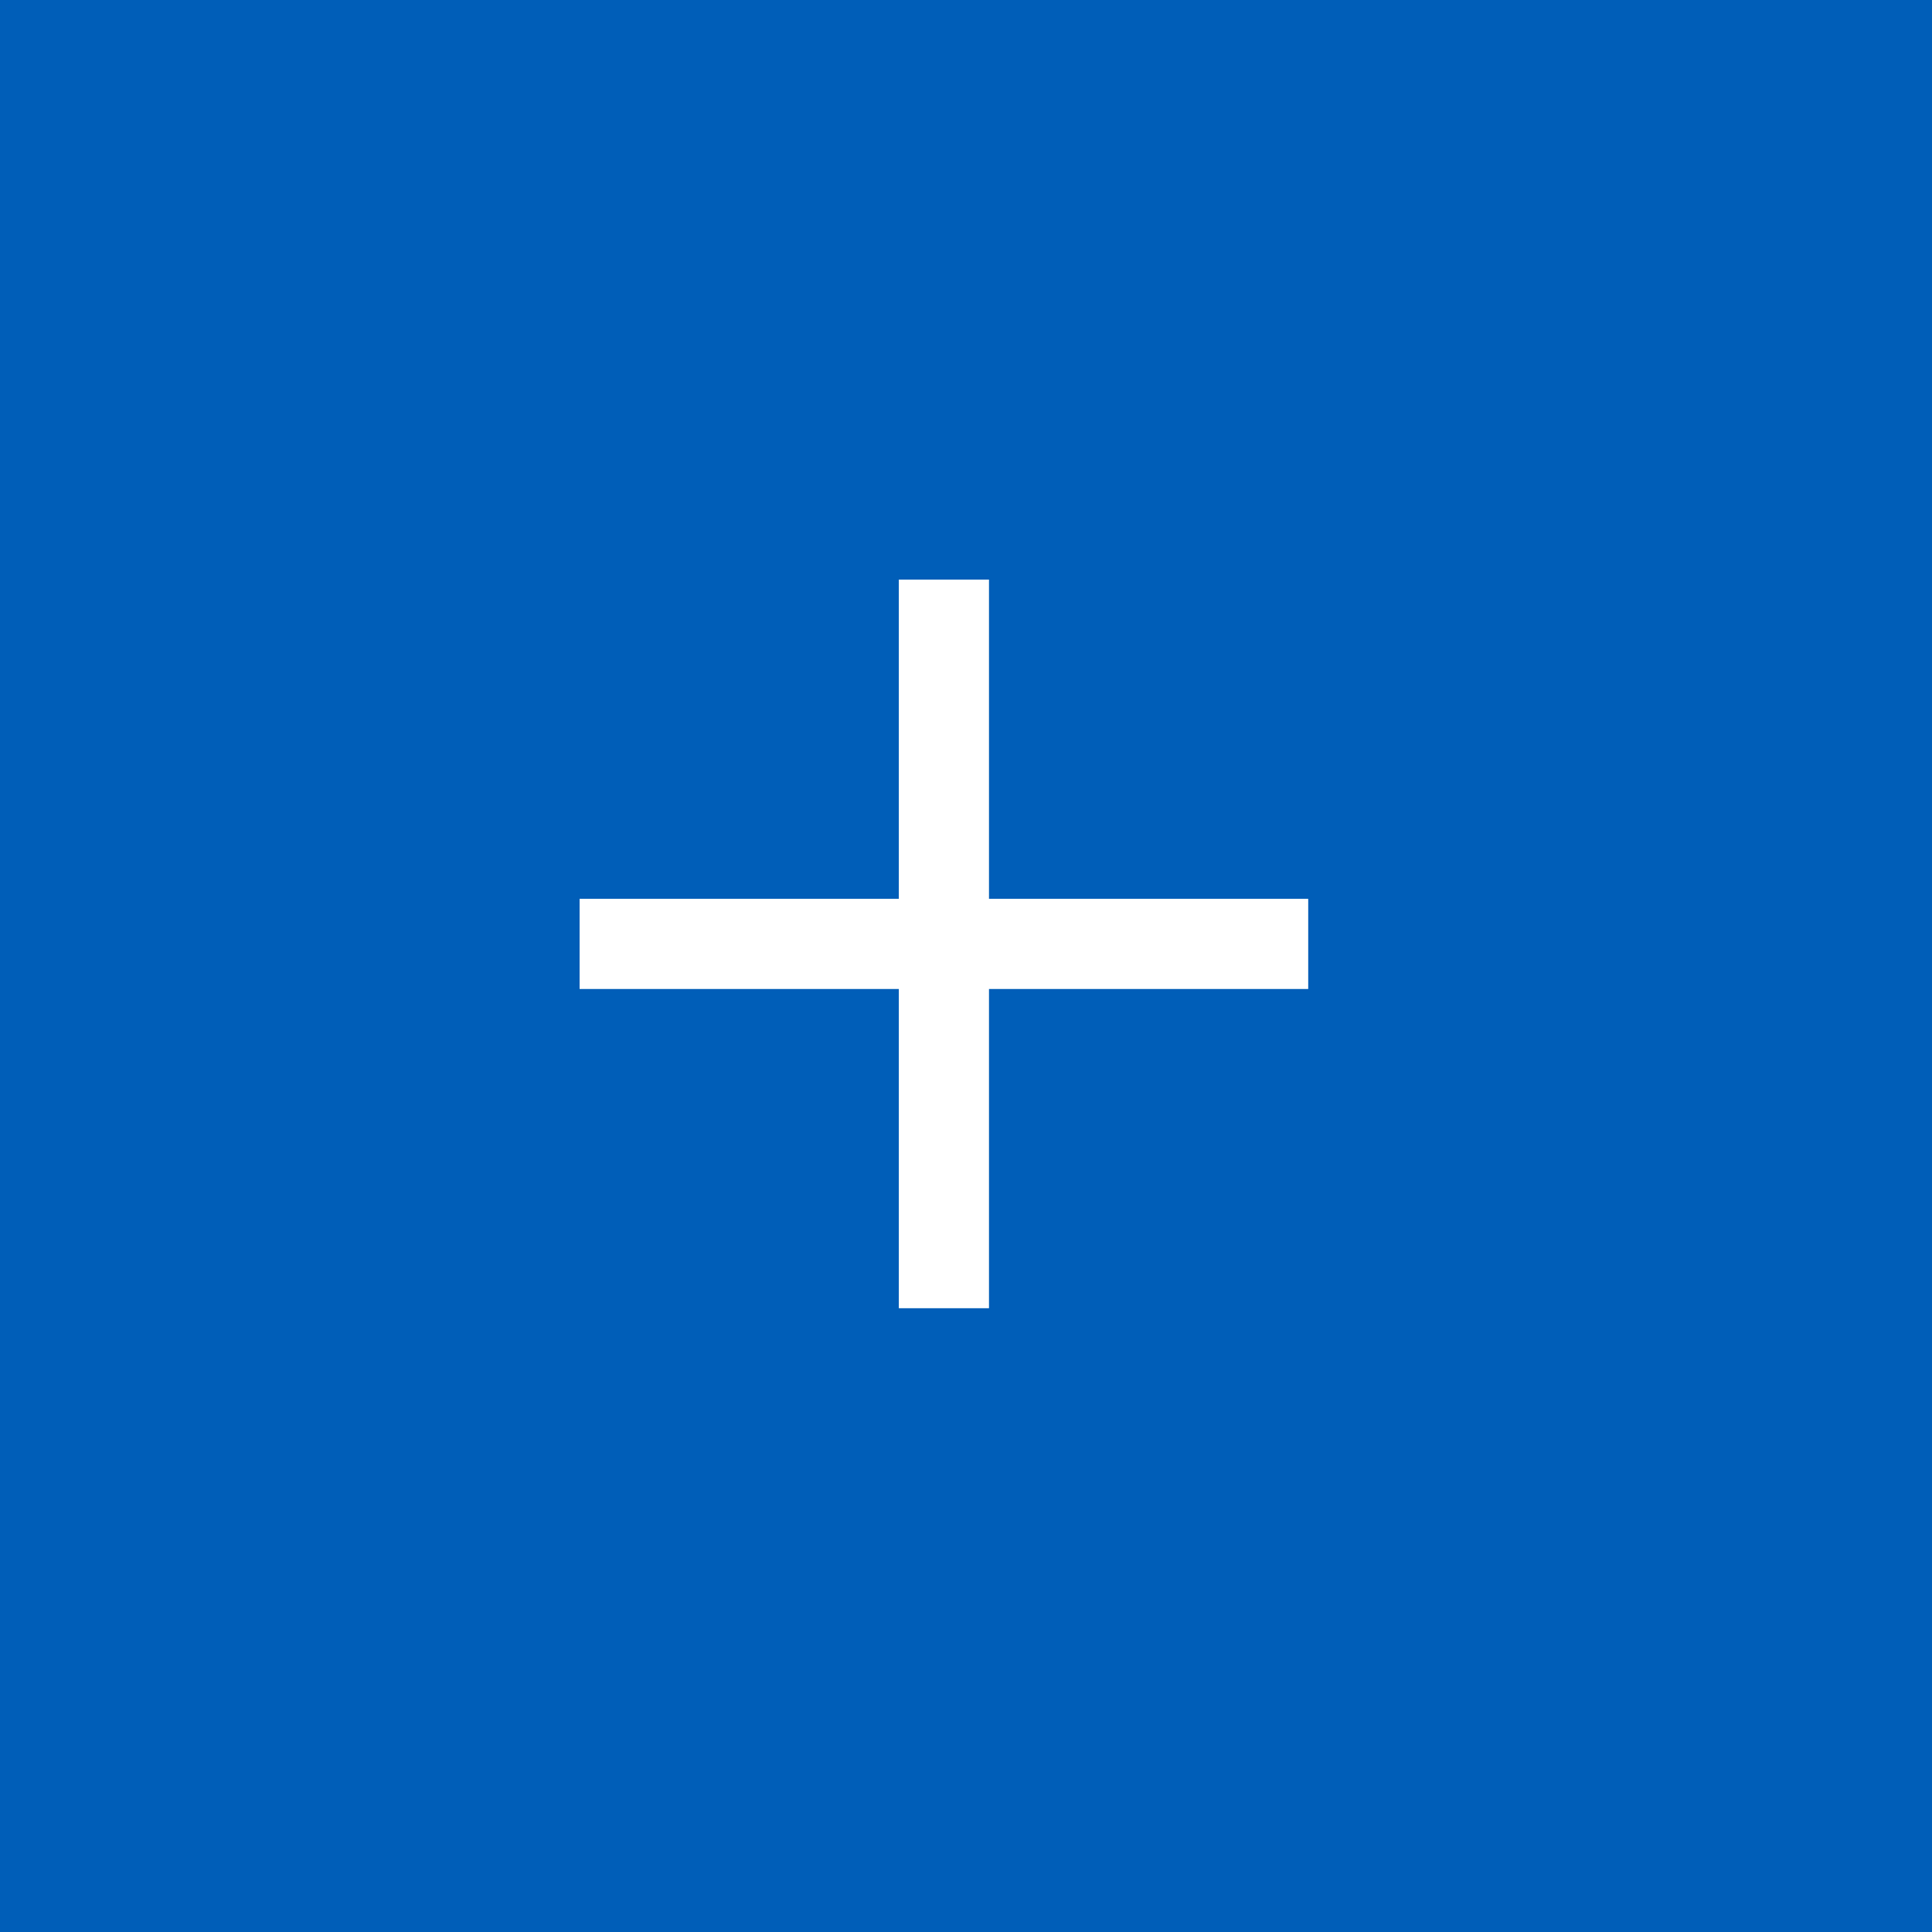
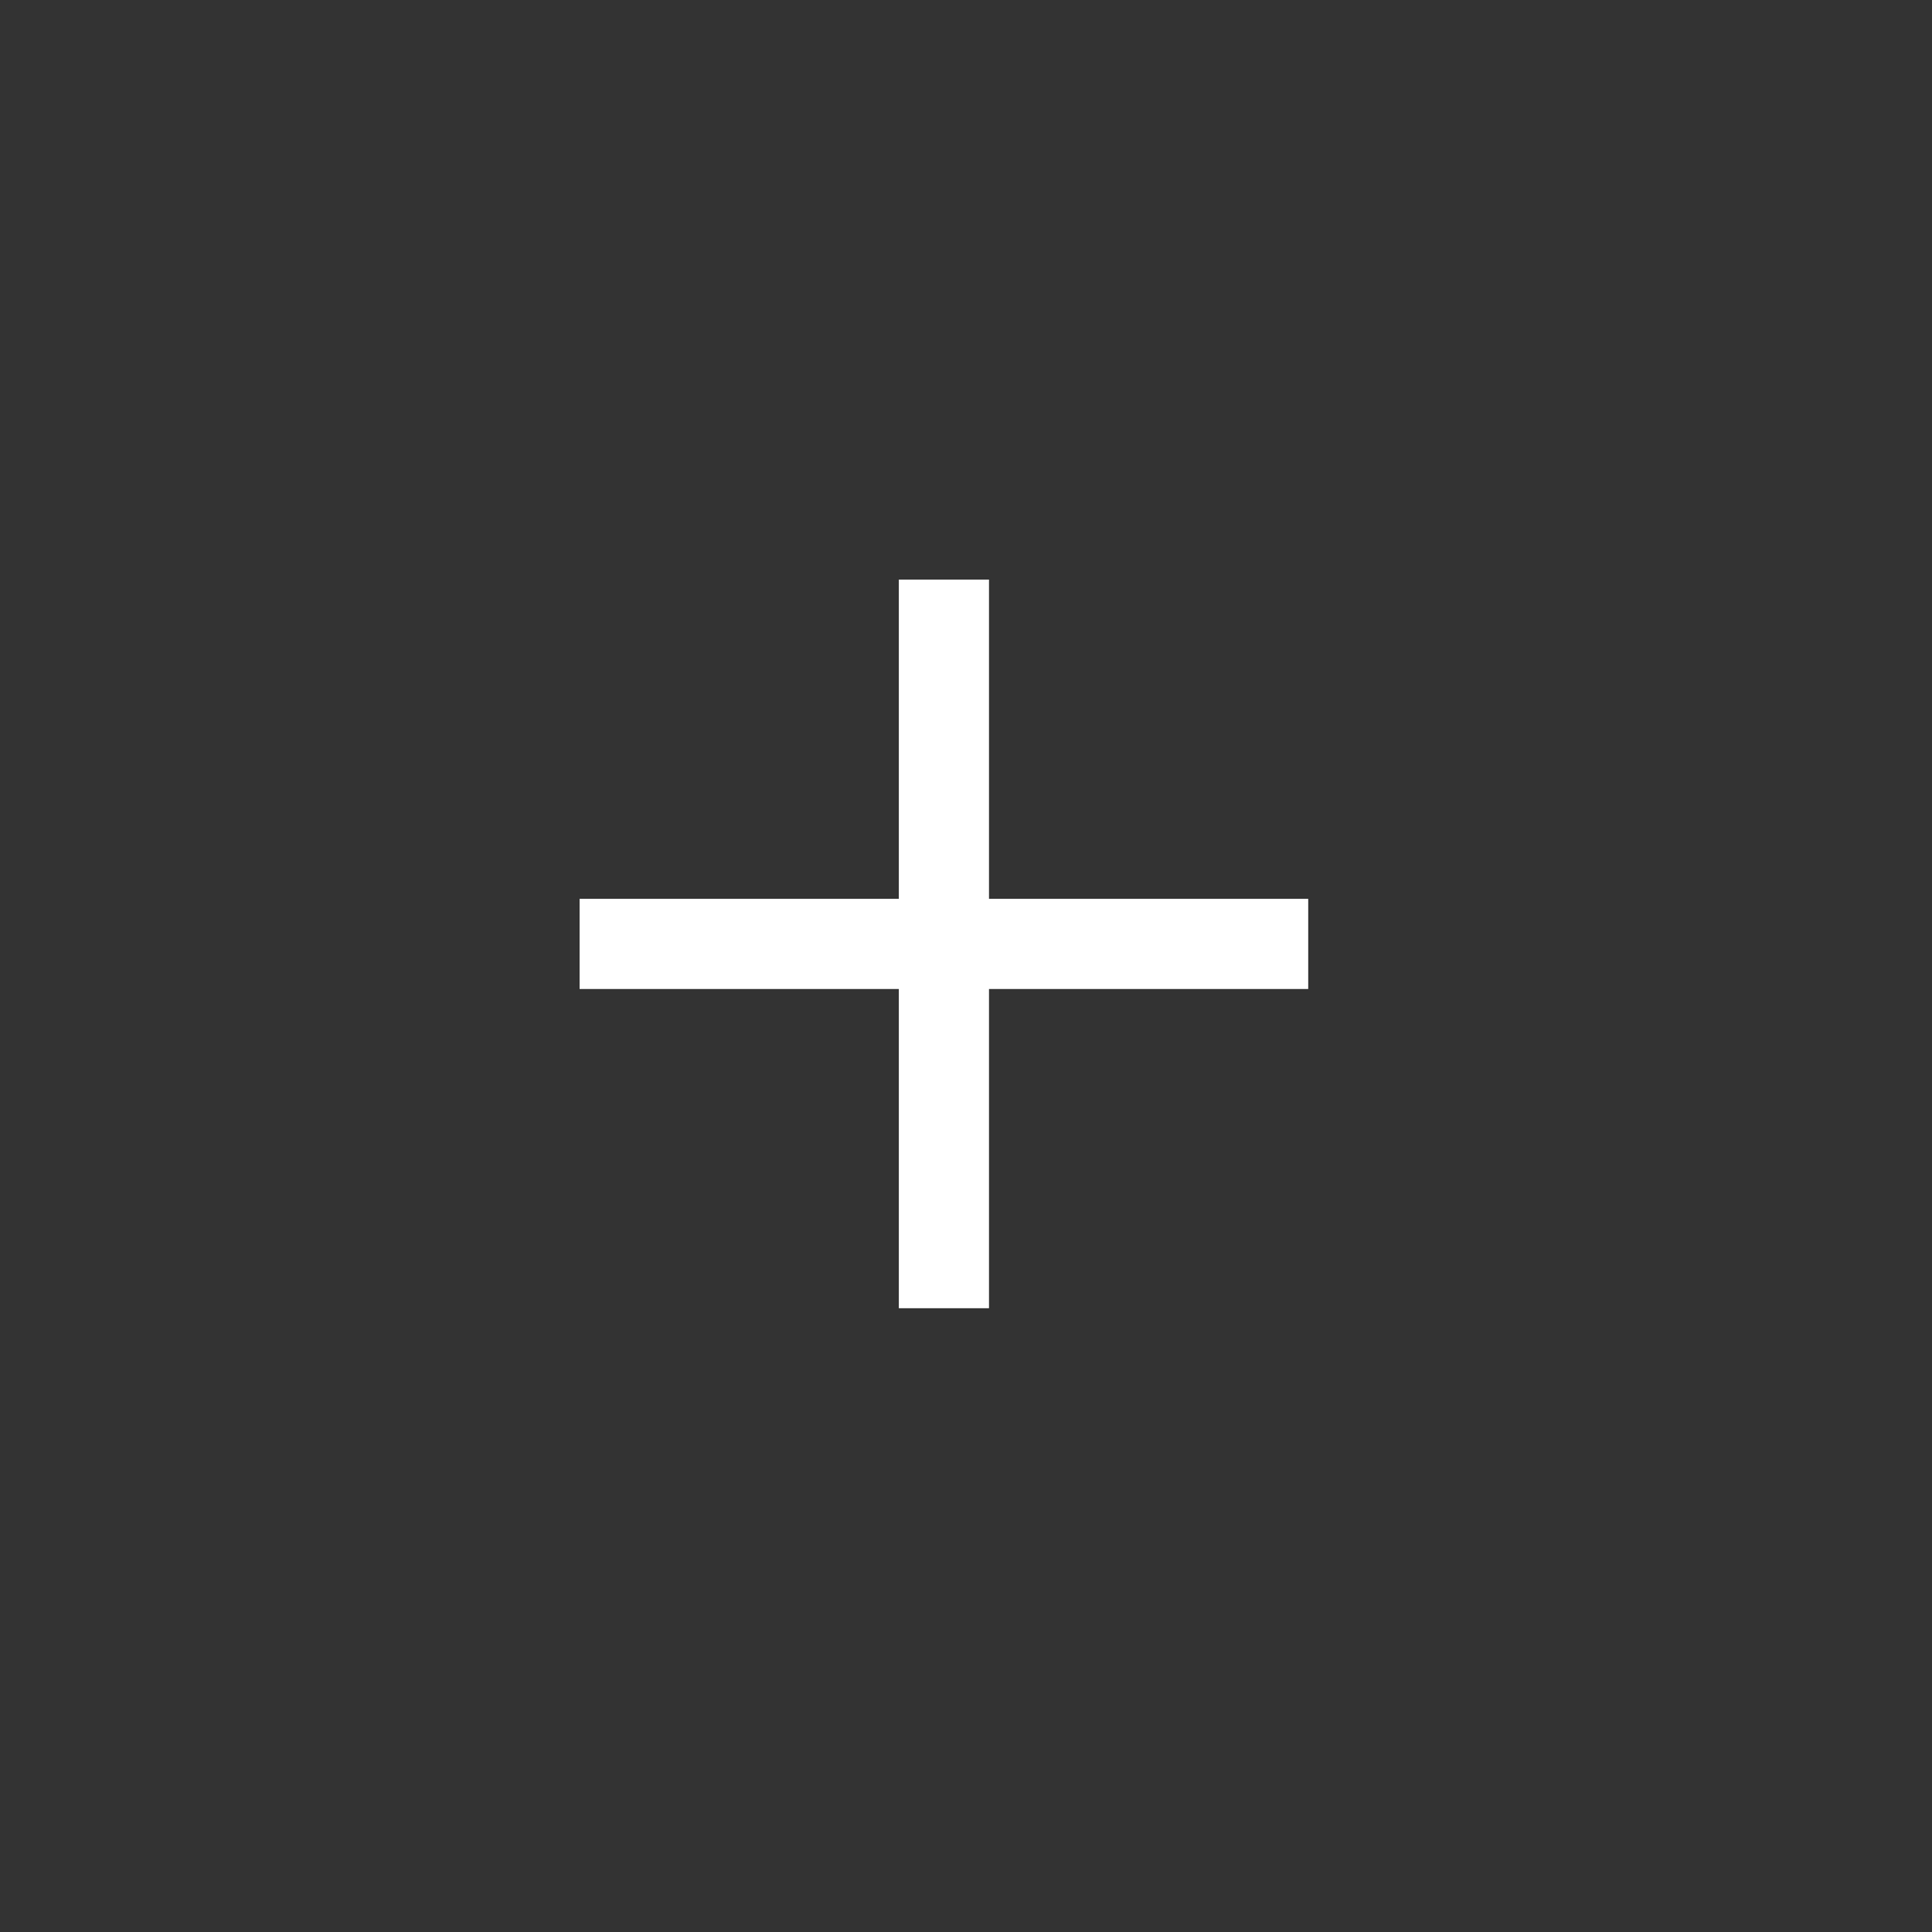
<svg xmlns="http://www.w3.org/2000/svg" width="30" height="30" viewBox="0 0 30 30" fill="none">
  <rect x="0" y="0" width="30" height="30" fill="#333333" stroke="none" />
-   <rect width="30" height="30" transform="translate(0 30) rotate(-90)" fill="#005EB8" />
  <path d="M20.314 14.657L16.157 14.657L9 14.657" stroke="white" stroke-width="1.4" />
  <path d="M14.657 9L14.657 13.157L14.657 20.314" stroke="white" stroke-width="1.4" />
</svg>